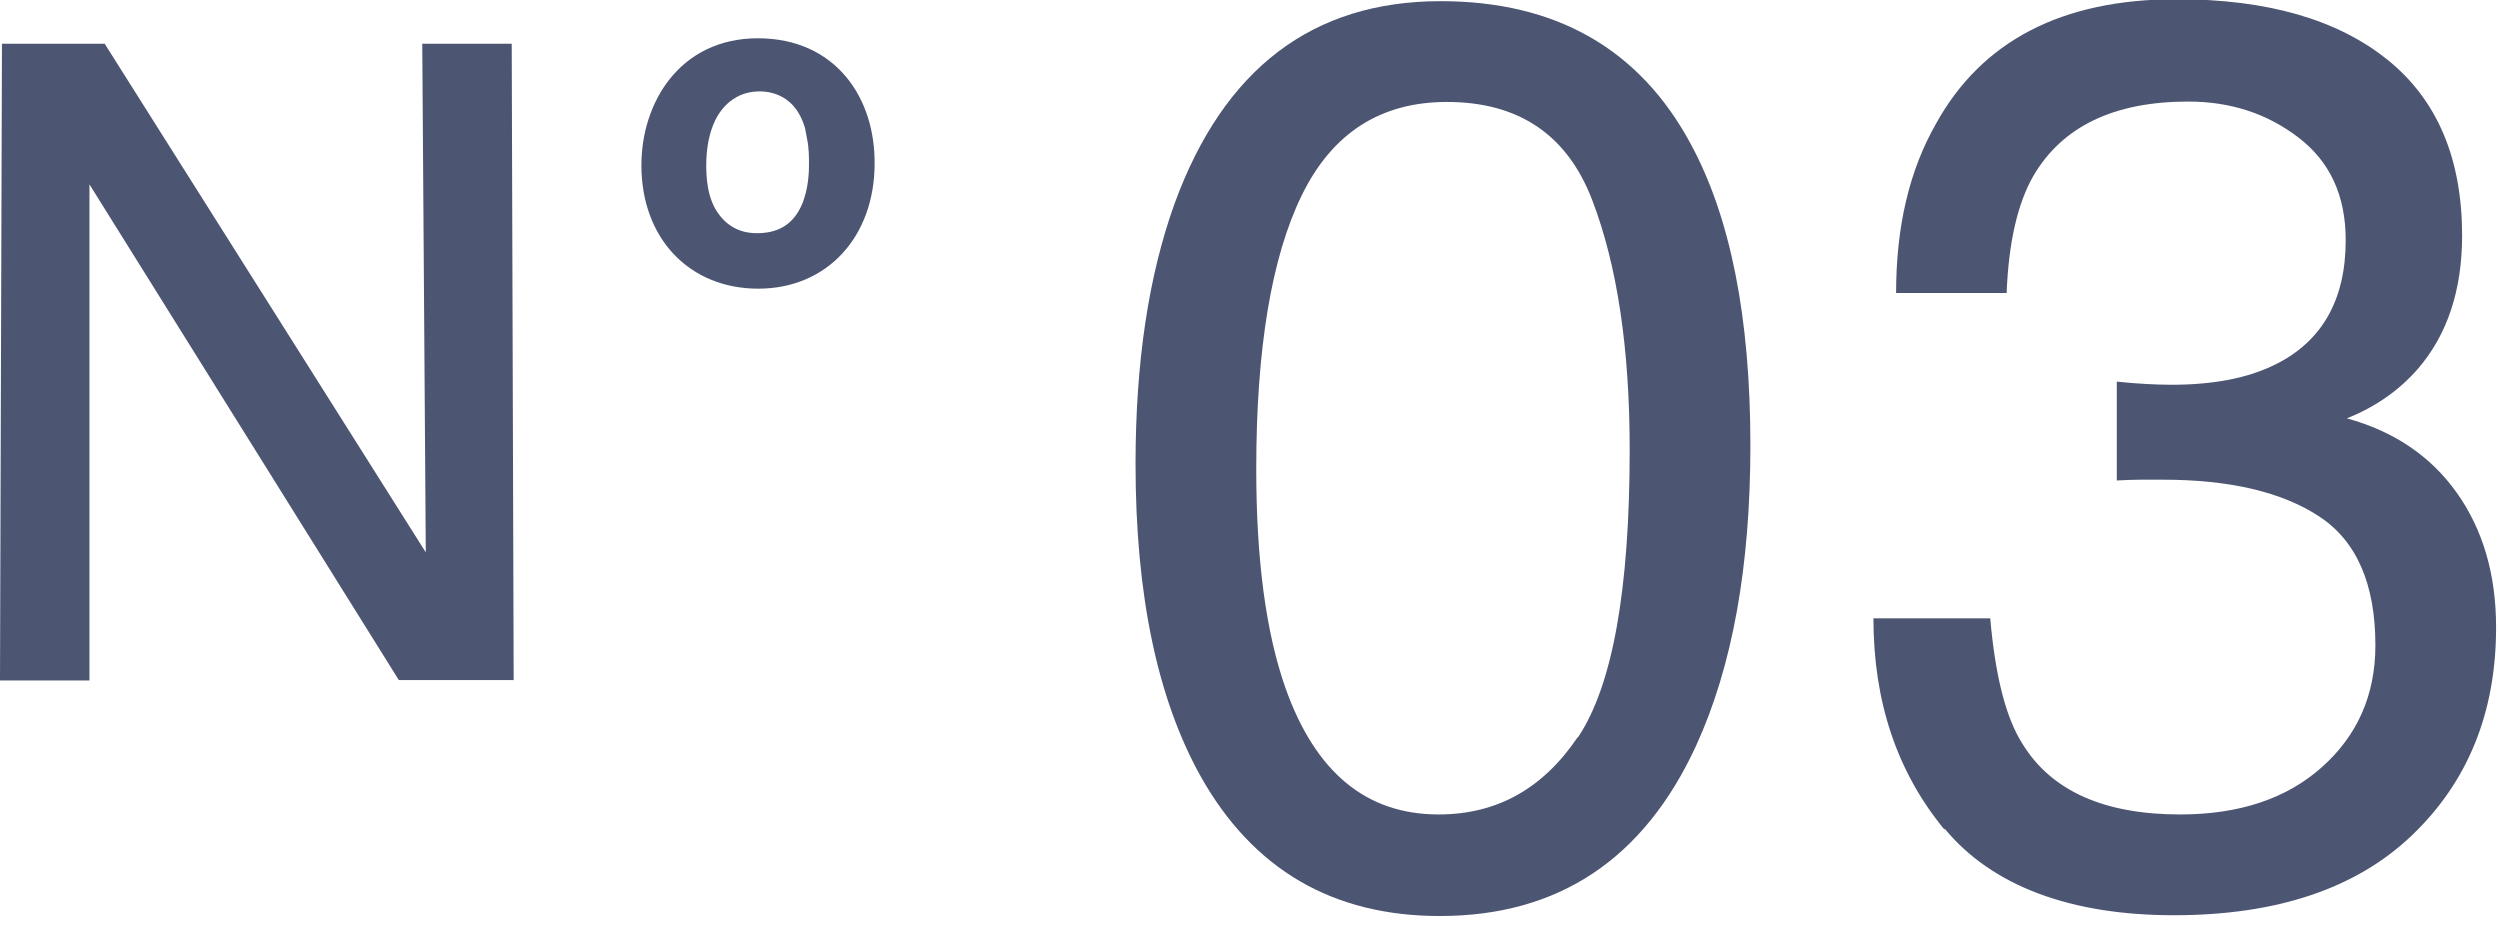
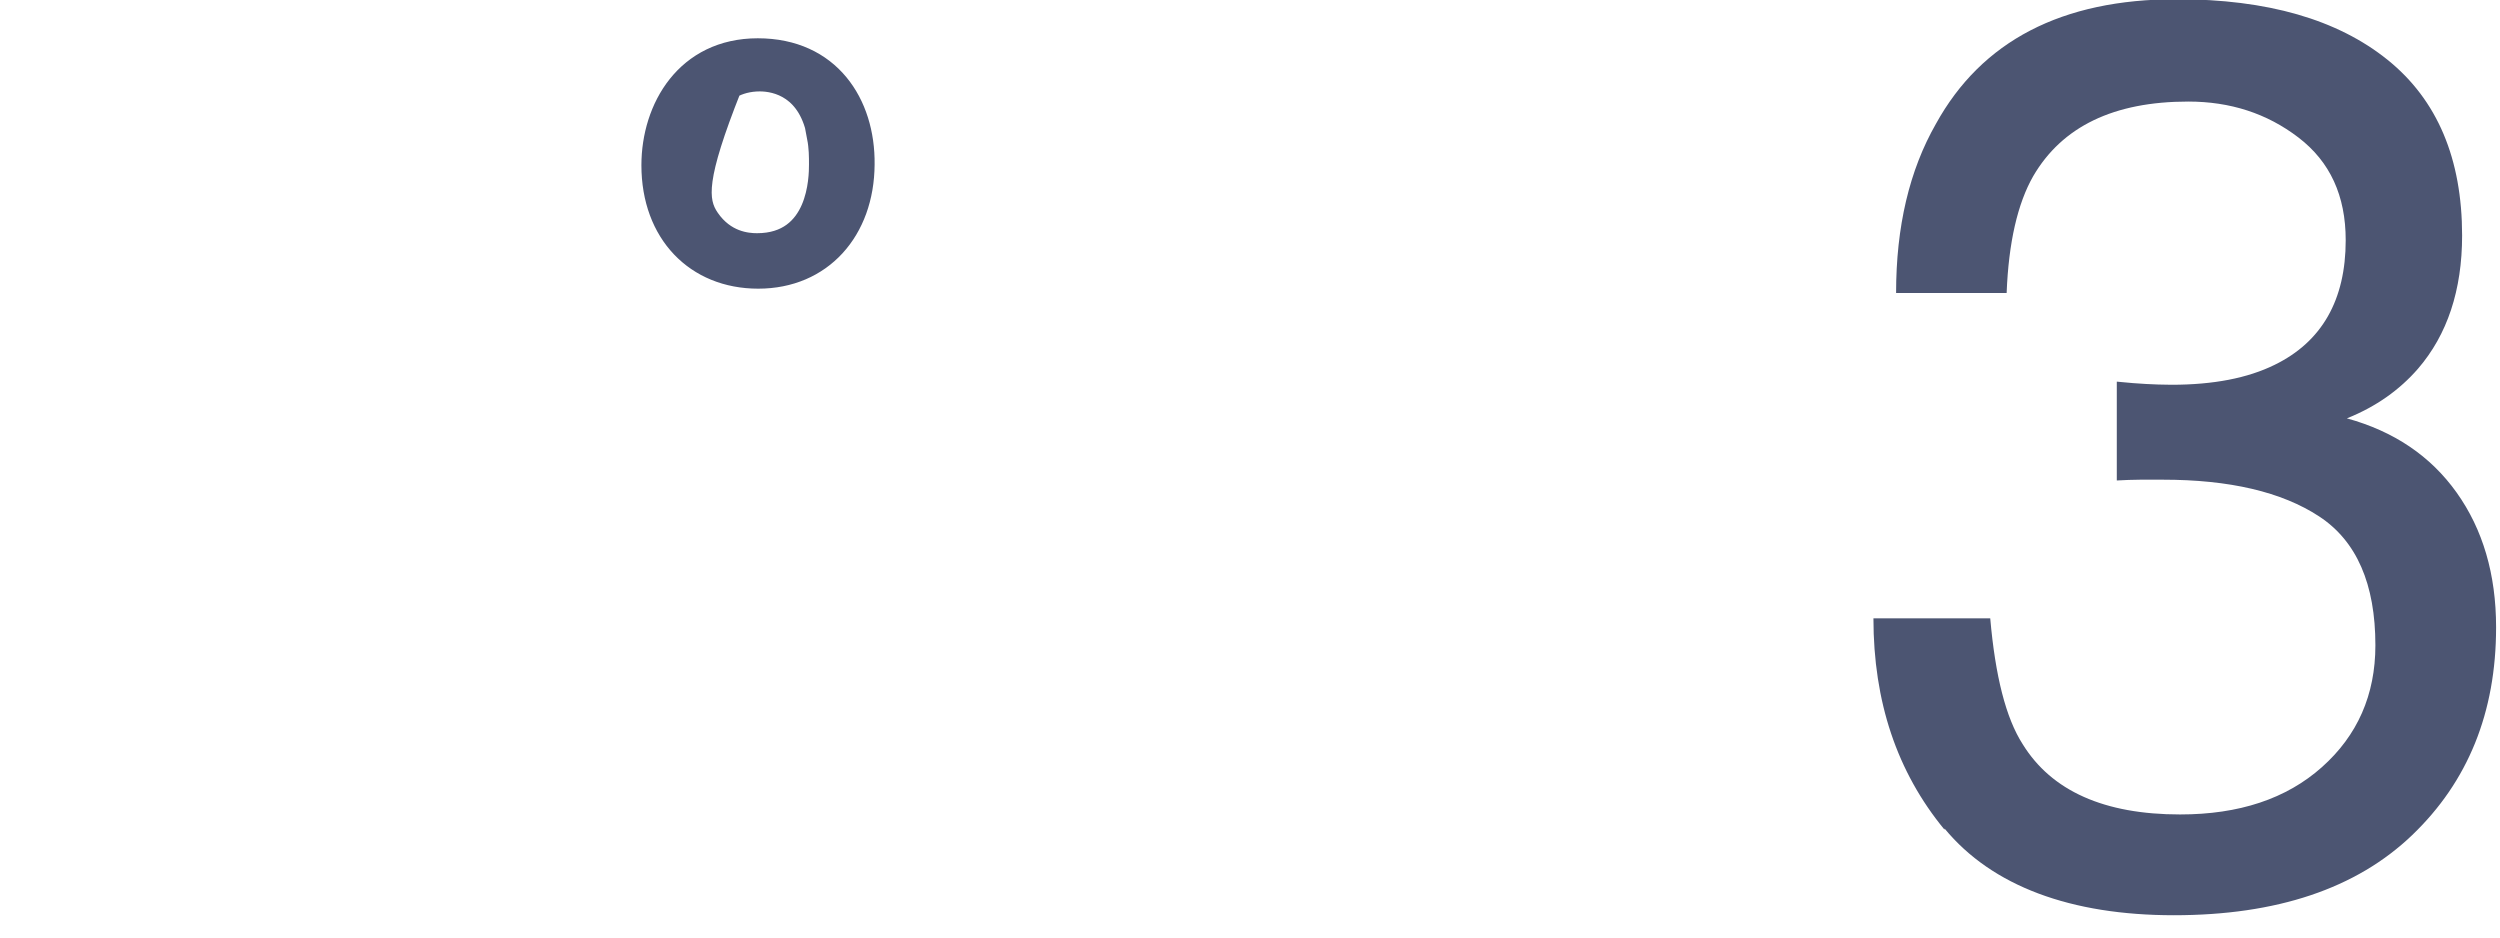
<svg xmlns="http://www.w3.org/2000/svg" width="64" height="24" viewBox="0 0 64 24" fill="none">
  <g clip-path="url(#clip0_955_148)">
-     <path d="M43.28 3.68C44.3 5.56 44.81 8.13 44.81 11.4C44.81 14.5 44.35 17.06 43.42 19.09C42.08 22 39.89 23.45 36.86 23.45C34.12 23.45 32.08 22.26 30.74 19.88C29.63 17.89 29.07 15.23 29.07 11.88C29.07 9.29 29.4 7.07 30.07 5.21C31.33 1.76 33.6 0.03 36.88 0.03C39.83 0.03 41.97 1.25 43.28 3.68ZM40.4 18.87C41.28 17.55 41.72 15.1 41.72 11.51C41.72 8.92 41.4 6.79 40.76 5.12C40.12 3.45 38.88 2.61 37.04 2.61C35.35 2.61 34.11 3.4 33.33 4.99C32.55 6.58 32.16 8.92 32.16 12.01C32.16 14.34 32.41 16.2 32.91 17.62C33.68 19.78 34.98 20.85 36.83 20.85C38.32 20.85 39.5 20.19 40.39 18.87H40.4Z" fill="#4C5572" />
    <path d="M49.78 21.24C48.56 19.76 47.96 17.96 47.96 15.83H50.95C51.08 17.31 51.35 18.38 51.78 19.05C52.52 20.25 53.87 20.85 55.81 20.85C57.32 20.85 58.53 20.45 59.44 19.64C60.35 18.83 60.81 17.79 60.81 16.52C60.81 14.95 60.33 13.85 59.37 13.22C58.41 12.59 57.07 12.28 55.37 12.28C55.18 12.28 54.98 12.28 54.79 12.28C54.6 12.28 54.39 12.29 54.19 12.3V9.77C54.49 9.8 54.74 9.82 54.94 9.83C55.14 9.84 55.36 9.85 55.59 9.85C56.66 9.85 57.54 9.68 58.23 9.34C59.44 8.75 60.05 7.68 60.05 6.15C60.05 5.01 59.65 4.14 58.84 3.52C58.03 2.9 57.09 2.6 56.02 2.6C54.11 2.6 52.79 3.24 52.05 4.51C51.65 5.21 51.42 6.21 51.37 7.5H48.54C48.54 5.8 48.88 4.36 49.56 3.17C50.73 1.05 52.78 -0.02 55.72 -0.02C58.05 -0.02 59.84 0.5 61.12 1.53C62.4 2.56 63.03 4.07 63.03 6.03C63.03 7.43 62.65 8.57 61.9 9.44C61.43 9.98 60.83 10.41 60.08 10.71C61.28 11.04 62.22 11.67 62.89 12.61C63.56 13.55 63.9 14.7 63.9 16.06C63.9 18.24 63.18 20.01 61.75 21.38C60.32 22.75 58.28 23.43 55.65 23.43C53.02 23.43 51 22.69 49.78 21.21V21.24Z" fill="#4C5572" />
-     <path d="M13.14 17.41H10.21L2.29 4.72V17.42H0L0.05 1.12H2.68L10.9 14.14L10.81 1.12H13.1L13.15 17.42L13.14 17.41Z" fill="#4C5572" />
-     <path d="M19.41 7.14C17.8 7.14 16.67 5.98 16.67 4.23C16.67 2.76 17.55 1.23 19.4 1.23C21.25 1.23 22.16 2.64 22.14 4.21C22.13 5.91 21.05 7.14 19.41 7.14ZM20.92 3.52C20.71 2.27 19.87 2.09 19.45 2.09C19.17 2.09 18.92 2.16 18.73 2.27C18.06 2.64 17.83 3.45 17.83 4.23C17.83 4.54 17.85 5.13 18.17 5.59C18.57 6.17 19.12 6.22 19.38 6.22C20.94 6.22 20.96 4.55 20.96 4.21C20.96 4.02 20.96 3.78 20.91 3.52H20.92Z" fill="#4C5572" stroke="#4C5572" stroke-width="0.5" stroke-miterlimit="10" />
+     <path d="M19.41 7.14C17.8 7.14 16.67 5.98 16.67 4.23C16.67 2.76 17.55 1.23 19.4 1.23C21.25 1.23 22.16 2.64 22.14 4.21C22.13 5.91 21.05 7.14 19.41 7.14ZM20.92 3.52C20.71 2.27 19.87 2.09 19.45 2.09C19.17 2.09 18.92 2.16 18.73 2.27C17.83 4.54 17.85 5.13 18.17 5.59C18.57 6.17 19.12 6.22 19.38 6.22C20.94 6.22 20.96 4.55 20.96 4.21C20.96 4.02 20.96 3.78 20.91 3.52H20.92Z" fill="#4C5572" stroke="#4C5572" stroke-width="0.5" stroke-miterlimit="10" />
  </g>
  <defs>
    <clipPath id="clip0_955_148">
      <rect width="63.9" height="23.46" fill="white" />
    </clipPath>
  </defs>
</svg>